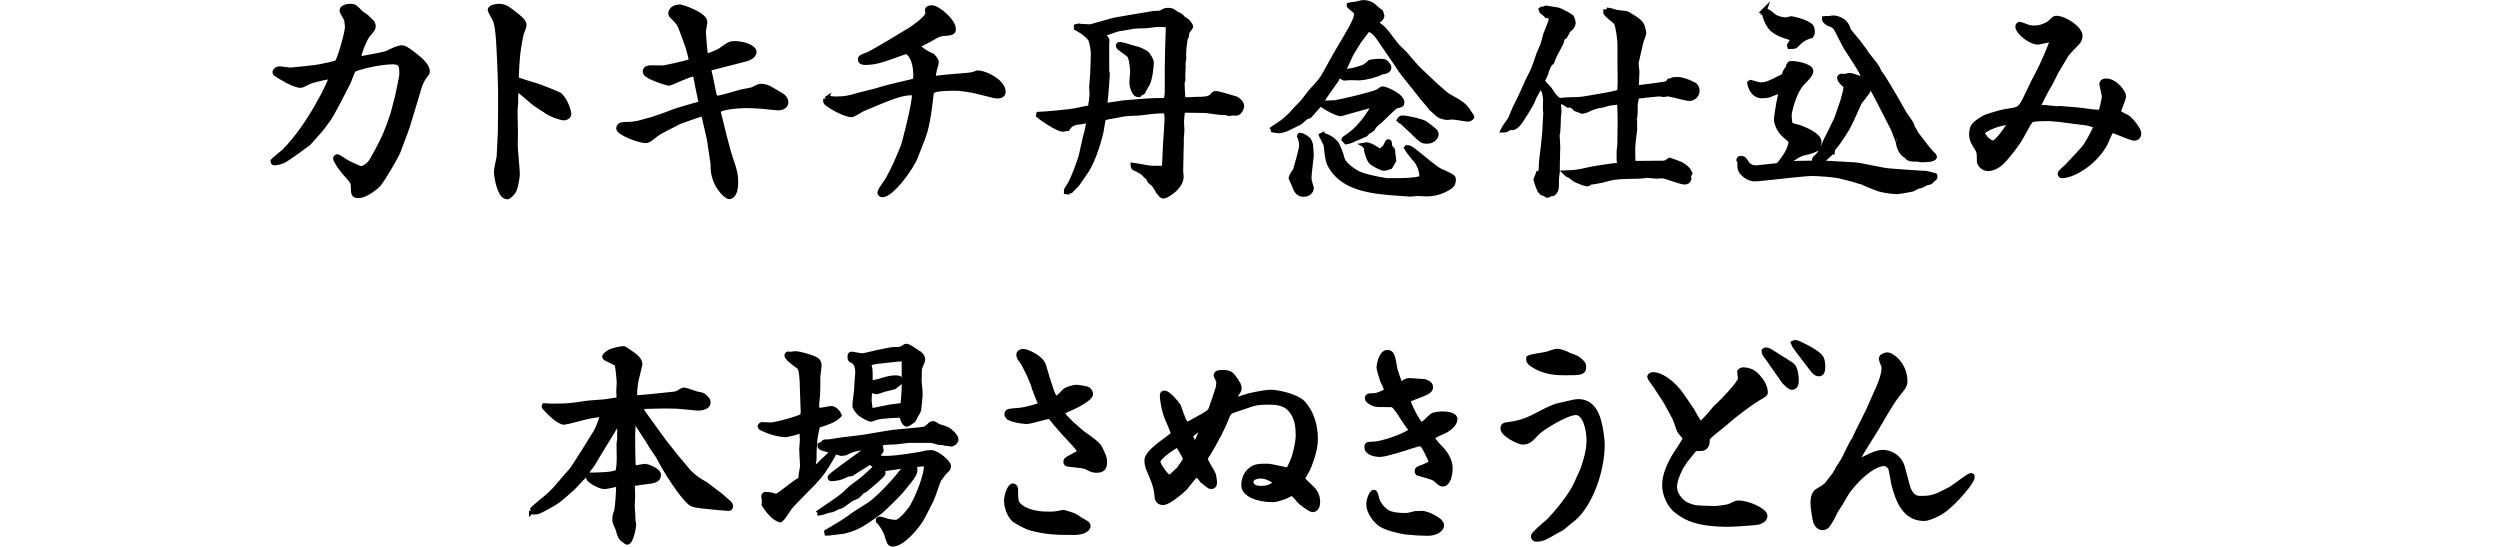
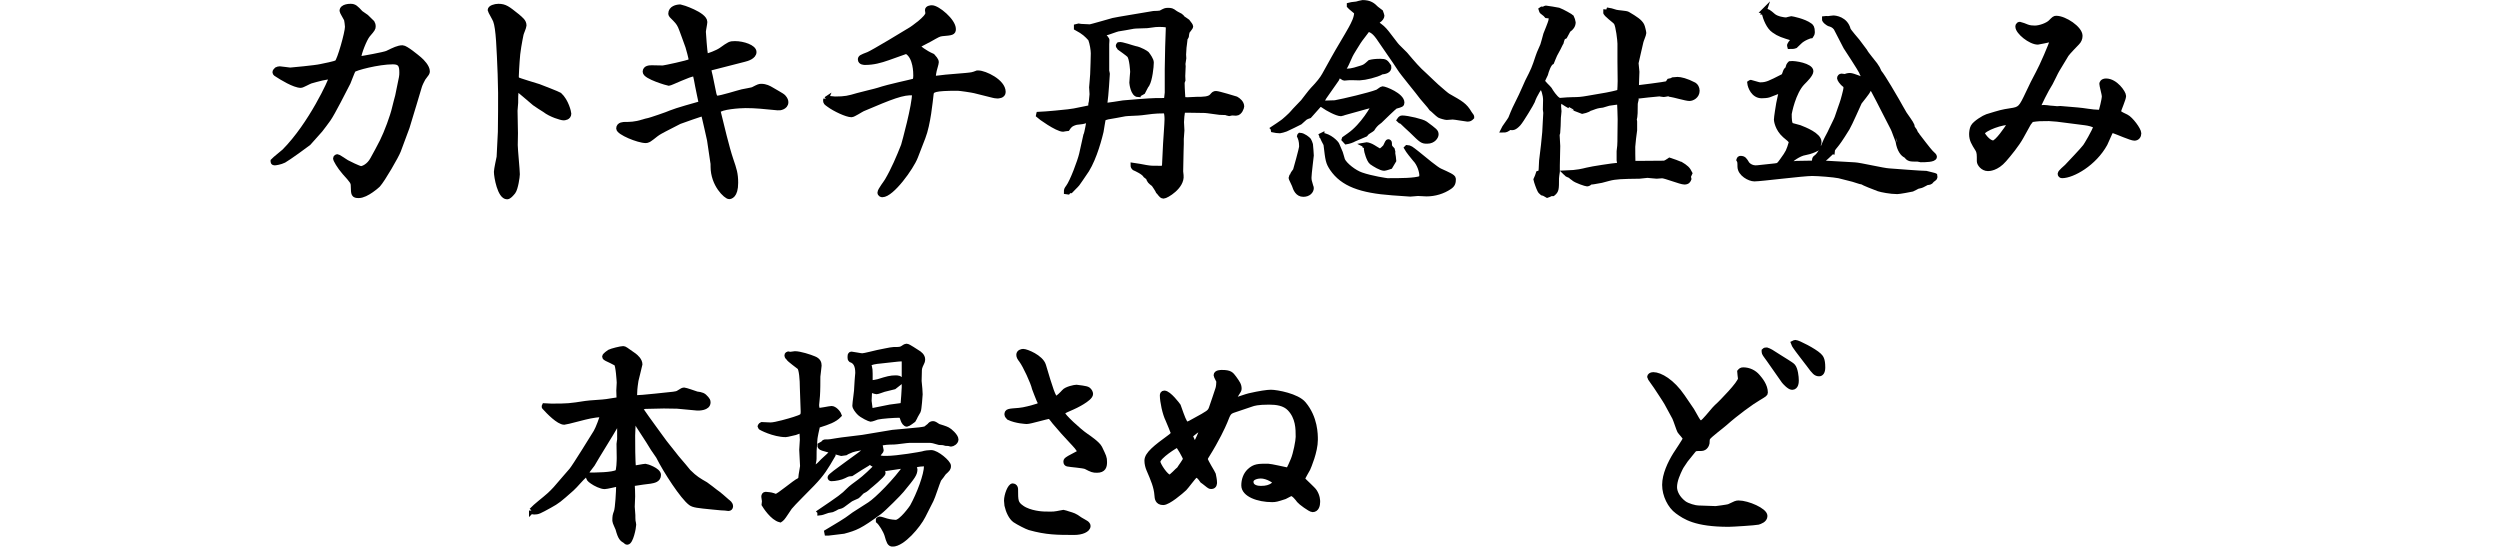
<svg xmlns="http://www.w3.org/2000/svg" id="b" data-name="レイヤー 2" viewBox="0 0 240 52.47">
  <g id="c" data-name="UI">
    <g>
      <g>
        <path d="M39.74,10.03l-.66,2.18-.84,2.26c-.18.48-1.5,2.78-1.96,3.28-.02.02-1.1,1.02-1.84,1.02-.5,0-.5-.12-.52-.9,0-.38-.08-.48-.84-1.32-.52-.6-.86-1.22-.86-1.34s.12-.16.18-.16.44.26.88.54c.14.08,1.18.6,1.38.6.18,0,.76-.22,1.12-.9.26-.48.68-1.22.92-1.72.42-.84,1-2.4,1.18-3.2.04-.2.26-1,.3-1.16l.36-1.76c.04-.18.04-.38.04-.5,0-.68-.14-1.02-.86-1.02-1.42,0-3.66.6-3.8.78-.1.12-.44,1.08-.5,1.2-.34.66-1.5,2.96-1.9,3.52-.1.14-.7.96-.76,1.02l-1.16,1.3c-.06.06-2,1.46-2.34,1.64-.36.18-.82.24-.9.24-.14,0-.14-.08-.14-.18.14-.16.94-.78,1.08-.92,2.58-2.6,4.5-6.86,4.5-7.04,0-.04,0-.06-.04-.1-.38-.06-1.28.2-1.92.38-.16.04-.82.42-.96.42-.62,0-1.86-.76-2.28-1.04-.04-.02-.2-.1-.2-.22,0-.08.08-.16.16-.24.14-.06.18-.08.3-.08.16,0,.84.12,1,.12.06,0,2.46-.22,2.94-.34.24-.06,1.4-.26,1.56-.4.24-.18,1-2.84,1-3.42,0-.08-.06-.68-.12-.76-.14-.26-.4-.7-.4-.76,0-.44.74-.44.82-.44.36,0,.5.14.96.64.08.06.44.3.52.36.08.1.5.46.58.56.06.1.1.22.1.36,0,.2-.04.26-.52.82-.32.38-.86,1.78-.86,2.14,0,.12.12.14.2.14.1,0,2.24-.38,2.54-.52.66-.32,1.06-.52,1.46-.52.3,0,1.36.88,1.62,1.1s.76.74.76,1.16c0,.14-.04.2-.4.66-.08.12-.32.62-.36.78l-.52,1.74Z" style="fill: #000; stroke: #000; stroke-miterlimit: 10; stroke-width: .49px;" />
        <path d="M49.48,12.81c0,.16-.02.96-.02,1.12,0,.44.2,2.4.2,2.8,0,.22-.16,1.36-.4,1.68-.16.2-.4.48-.58.48-.68,0-1.02-1.92-1.02-2.4,0-.22.24-1.32.26-1.42l.12-2.4.02-1.98c.02-1.18,0-2.38-.04-3.58-.1-2.44-.16-4.38-.44-5.12-.06-.18-.52-.96-.52-1.02,0-.22.46-.36.78-.36.64,0,.9.22,1.78.92.4.34.68.54.68.92,0,.14-.26.72-.28.84-.12.58-.34,1.7-.38,2.6-.02.24-.08,1.26-.08,1.46,0,.1.02.16.06.28.18.1,1.78.58,2.1.68.18.06,1.9.74,1.98.8.66.6.9,1.68.9,1.8,0,.38-.42.4-.5.4-.2,0-1.22-.3-1.8-.76-.16-.1-.86-.54-.98-.64-.14-.1-1.6-1.4-1.72-1.42-.12.28-.1,1.26-.1,1.38,0,.08-.06.68-.06.76l.04,2.18Z" style="fill: #000; stroke: #000; stroke-miterlimit: 10; stroke-width: .49px;" />
        <path d="M68.12,13.45c-.06-.34-.42-1.82-.48-2.12-.06-.28-.1-.4-.24-.4-.1,0-1.76.58-2.18.74l-1.44.74c-.26.14-.54.28-.78.46-.14.1-.68.56-.82.58-.06.02-.1.04-.18.04-.72,0-2.6-.78-2.6-1.16s.48-.38.62-.38c.4,0,.96,0,1.7-.24.08-.04.46-.12.54-.14.08,0,1.92-.62,2.14-.74.46-.2,2.52-.78,2.68-.82.16-.04.22-.08.22-.2-.08-.42-.26-1.18-.32-1.54-.2-1.06-.2-1.18-.38-1.18-.42,0-2.24.9-2.4.9-.04,0-2.26-.62-2.26-1.1,0-.38.44-.38.66-.38.16,0,.9.02,1.04.02.2-.02,2.38-.48,2.6-.62.06-.04.12-.08.12-.16,0-.12-.26-1.12-.32-1.28-.12-.32-.6-1.68-.72-1.94-.18-.38-.32-.52-.82-1.02-.04-.06-.1-.12-.1-.2,0-.5.56-.64.92-.64.08,0,2.34.72,2.34,1.44,0,.14-.14.8-.14.94,0,.16.14,1.94.18,2.08,0,.08.04.24.18.24s.96-.3,1.34-.56c.82-.58.86-.62,1.34-.62.8,0,1.82.36,1.82.8s-.66.64-.92.7l-3.2.82c-.06,0-.22.04-.22.16,0,.1.12.54.14.64l.34,1.66c.02.1.1.46.3.46.4,0,2.08-.54,2.44-.62.16-.04.92-.16,1.04-.22.54-.28.6-.3.78-.3.42,0,.72.16,1.02.34.18.12.98.54,1.1.68.2.22.24.38.24.5,0,.5-.66.56-.72.54l-1.72-.16c-.42-.04-1.02-.06-1.42-.06-.56,0-2.38.12-2.66.5.34,1.4.86,3.58,1.24,4.7.32.94.46,1.34.46,2.22,0,1.28-.54,1.32-.62,1.32-.28,0-1.54-1.14-1.54-2.88,0-.28,0-.32-.02-.38l-.32-2.16Z" style="fill: #000; stroke: #000; stroke-miterlimit: 10; stroke-width: .49px;" />
        <path d="M79.3,9.53c.12-.06.16-.08.24-.08s.54.06.62.06c.98,0,1.3-.08,2.18-.34.32-.1,1.74-.42,2.02-.52.34-.12,1.48-.42,1.96-.52.16-.04,1.42-.32,1.5-.36.08-.18.1-.28.1-.5,0-.28,0-1.76-.82-2.3-.02-.04-.06-.04-.12-.04l-1.74.62c-.74.26-1.4.44-2.2.44-.06,0-.44,0-.44-.28,0-.18.08-.22.76-.48.38-.14,3.7-2.14,4.14-2.42.06-.04,1.58-1.06,1.58-1.54,0-.06-.04-.24-.04-.3,0-.18.3-.22.42-.22.54,0,2.06,1.26,2.06,2.04,0,.34-.14.36-1.08.44-.32.04-.4.1-1.22.56-.16.1-.92.46-1.04.56-.04.04-.06.08-.06.12,0,.08.66.6,1.4.92.12.14.36.38.36.58,0,.14-.18.68-.2.8-.06.26-.08.46-.08.52s.02.14.04.22c.12.02.18.02.48-.02.22-.02.48-.06.68-.08l1.9-.16c.6-.06.66-.06,1.12-.24h.1c.6,0,2.38.82,2.38,1.82,0,.38-.48.38-.56.38-.16,0-.3-.04-.4-.06l-1.76-.44c-.22-.06-1.42-.24-1.64-.24-2.26,0-2.52.14-2.56.58-.08.66-.28,2.86-.78,4.14l-.72,1.86c-.4,1.04-2.28,3.64-3.18,3.64-.06,0-.22-.04-.22-.2,0-.22.62-1,.7-1.16.6-1.02,1.12-2.24,1.56-3.36.08-.26,1.08-3.9,1.06-5.02l-.08-.04c-1.06-.08-2.16.38-4.9,1.54-.18.08-.9.56-1.08.56-.44,0-1.6-.54-2.16-.96-.28-.2-.32-.22-.32-.42l.04-.1Z" style="fill: #000; stroke: #000; stroke-miterlimit: 10; stroke-width: .49px;" />
        <path d="M99.72,10.98c.42-.02,1-.06,1.6-.12.84-.08,1.6-.14,2.36-.32.18-.04.92-.18,1.06-.22-.02-.08-.04-.24-.02-.32.06-.24.06-.28.06-.32,0-.1.06-.54.06-.64,0-.06-.04-.56-.04-.66s.1-1.04.1-1.24c.02-.32.06-1.86.06-2.02,0-.32-.1-.96-.26-1.38-.38-.42-.62-.66-1.36-1.06v-.14c.06-.02.16-.04.2-.04s.22.04.26.04c.14,0,.7.04.82.04.14,0,2.02-.56,2.26-.62.12-.04,3.4-.58,3.74-.64l.12-.02c.1,0,.66-.02.7-.06.4-.22.46-.24.66-.24.32,0,.38,0,.7.24.04.04.16.1.54.3.04.02.18.18.2.22.08.04.4.28.46.32.18.22.3.4.3.46,0,.1-.32.44-.34.52-.02.06-.08.38-.08.44-.02.04-.12.22-.12.26,0,.14-.1.7-.1.82,0,.1-.04.6-.04.66s.02.3.02.36-.08.44-.08.54c0,.04.02.2.02.22,0,.16-.04.84-.04.94,0,.06.02.32.02.38-.02.04-.08.24-.08.28,0,.58.08,1.54.08,1.6.24.02.32.02.44.02.14,0,.76-.04.88-.04.6,0,1.22,0,1.48-.32.16-.18.2-.24.38-.24.22,0,1.86.5,1.92.52.22.12.54.38.54.72,0,.06-.16.64-.54.64-.06,0-.32-.02-.38-.02-.04,0-.26.06-.28.06-.06,0-.32-.1-.36-.1-.14,0-.44-.02-.56-.02-.24-.02-1.22-.18-1.42-.18-.34,0-1.96-.04-2.08-.02-.12.18-.16,1.04-.16,1.14,0,.14.04.68.04.8s-.06.7-.06.82v.5c0,.1-.02.58-.02.64l-.04,1.98.04.38c.12,1.08-1.44,1.98-1.68,1.98-.14,0-.24-.12-.3-.2-.08-.1-.1-.14-.2-.24-.04-.12-.4-.66-.44-.7-.36-.28-.4-.3-.52-.64l-.26-.2c-.18-.32-.9-.64-1.08-.72-.1-.1-.12-.14-.12-.26.2.02,1.06.2,1.22.22.48.08.54.08,1.36.08.32,0,.42,0,.44-.32l.1-2.06c.02-.38.14-1.96.14-2.34,0-.34-.04-.52-.08-.76-.1-.04-.16-.04-.28-.04-.82,0-1.32.08-2.1.18-.22.04-1.36.06-1.58.1-.26.06-1.42.26-1.66.3-.06.02-.34.1-.4.1-.08.2-.2,1.12-.24,1.3-.3,1.26-.86,3.08-1.66,4.12-.1.14-.52.78-.62.9-.16.2-.48.48-.64.66-.1,0-.16-.02-.26.12l-.14-.02c0-.16,0-.2.18-.44.4-.54,1.12-2.48,1.28-3.16l.4-1.8c.12-.2.28-1.3.32-1.46l-.06-.04c-.1.02-.16.04-.46.14-.1.04-.62.08-.72.1-.54.14-.68.34-.84.58-.06,0-.36.08-.42.08-.58,0-2.26-1.22-2.36-1.32l.02-.1ZM106.24,6.82c.02.1.06.2.06.26,0,.08-.14,2.24-.22,2.7-.04.16-.04.2-.02.36.28-.02,1.52-.22,1.78-.26.18-.02,2.6-.22,3.1-.22h.4c.42,0,.46,0,.64-.06l.08-.7v-2.26c0-.34.04-1.84.04-2.14,0-.28.06-1.54.06-1.78,0-.1,0-.14-.04-.3-.28-.08-.72-.08-.82-.08-.26,0-.36,0-1.18.12-.18.02-1.14.02-1.32.06-.1.02-1.42.26-1.48.26-.14.02-.82.28-.96.32-.16.04-.48.12-.58.16.06.06.42.42.46.52.02.02.02.06.02.12,0,.04-.02.28-.02.34v2.58ZM109.26,9.08c-.48-.02-.6-1.08-.6-1.14,0-.16.08-1,.08-1.04s-.06-1.3-.32-1.6c-.12-.14-.84-.64-.92-.7-.02-.06-.14-.16-.14-.2s.02-.08.06-.12c.24-.06,1.32.34,1.54.38.54.1,1.08.46,1.12.5.16.2.44.6.44.84,0,.42-.14,1.64-.4,2.1-.1.08-.34.62-.4.72l-.46.26Z" style="fill: #000; stroke: #000; stroke-miterlimit: 10; stroke-width: .49px;" />
        <path d="M122.24,12.33c.18-.12.76-.5.86-.58.06-.02.88-.74,1.02-.94.14-.18.84-.88.98-1.04.14-.18.76-1,.92-1.16.58-.6.92-1.04,1.12-1.4l.9-1.62c.44-.8,1.22-2.06,1.66-2.86.24-.44.56-1.04.54-1.56-.1-.1-.62-.5-.7-.6v-.08c.14-.04.2-.04.7-.1.08-.02.48-.14.56-.14.72,0,1,.26,1.32.58.08.06.34.26.42.32.08.24.12.32.12.36,0,.12-.12.32-.34.46-.06.02-.32.08-.38.12.1.1.64.48.74.58.36.34.44.48,1.3,1.6.1.16.78.78.9.92.8.94,1.22,1.44,1.9,2.04.22.2,1.2,1.16,1.42,1.32.12.1.7.62.84.68,1.2.68,1.58.88,2.02,1.64.02.04.14.18.2.28.02.04.02.06.02.1-.14.14-.2.18-.42.18-.1,0-1.2-.2-1.4-.2-.08,0-.5.04-.58.04-.1,0-.56-.12-.7-.2-.14-.08-.64-.58-.76-.66-.12-.2-.78-.92-.9-1.08-.32-.46-1.9-2.34-2.16-2.78-.48-.76-1.34-1.94-1.84-2.7-.54-.82-.78-.92-1.2-1.08-.06.14-.8,1.04-.92,1.26-.12.2-.7,1.1-.78,1.3-.38.84-.42.94-.46,1-.16.2-.2.28-.26.42.18.04.3.08.44.08.48,0,.96-.18,1.42-.32.28-.1.34-.14.76-.52.24-.06.52-.1,1-.1s.52.08.8.48c.08.42-.36.5-.72.54-.16.14-.66.28-1.02.38-.1.02-.48.1-.56.12-.08,0-.42.06-.5.06-.18,0-1.02-.04-1.2,0-.24.04-.28.02-.34,0-.06-.02-.34-.24-.38-.24-.12,0-.16.1-.3.4-.02.04-1.06,1.5-1.18,1.68-.08.12-.3.5-.26.6.2,0,1.2-.04,1.3-.04.88-.16,3.32-.74,4.04-1.02.1-.02.44-.32.52-.32.24,0,1.86.64,1.86,1.32,0,.18-.06.2-.58.34-.16.04-1.42,1.32-1.52,1.4-.22.16-.38.28-.6.56-.04.06-.12.2-.14.22-.08.08-.5.3-.54.38-.04.06-.08.1-.12.14-.04.02-.86.36-1.08.46-.2.12-.52.22-.76.26l-.2-.22.02-.06.48-.34c1.32-.92,2.32-2.72,2.38-2.9l-.06-.06c-.14.06-.74.2-.86.24l-1.94.54c-.08.02-.26.1-.32.1-.4,0-1.36-.54-1.6-.72s-.32-.18-.46-.18c-.22.24-.72.8-.98,1.1-.08.02-.3.12-.34.14-.1.04-.48.42-.56.48-.1.06-1.18.58-1.36.66-.18.06-.48.16-.56.16-.26,0-.44-.04-.64-.08l-.02-.1.02-.04ZM124.08,16.87c.02-.18.08-.22.28-.5.02-.04.6-2.08.6-2.32,0-.54-.12-.8-.2-.98l.02-.06.02-.02c.34.02.76.38.84.48.04.06.14.32.16.4.02.18.08.92.08,1.06,0,.06-.22,1.76-.22,2.1,0,.28.02.34.18.88.02.04.04.08.04.14,0,.3-.28.6-.76.6-.54,0-.74-.5-.86-.88-.04-.1-.24-.5-.28-.6l-.02-.08c.02-.06.02-.1.04-.16l.08-.06ZM126.9,12.99c.72.06,1.38.74,1.44.9.06.12.32.76.34.8.04.1.16.58.2.68.22.48,1.14,1.2,1.8,1.42.96.34,2.44.56,2.52.56,1.32,0,2.58,0,3.22-.22.04-.06.08-.2.08-.3,0-.36-.22-1.12-.66-1.56-.16-.18-.68-.84-.8-1.06l.04-.04c.28.02.34.08.98.58.68.56,1.84,1.52,2.18,1.66.74.34,1.28.56,1.28.76,0,.34-.04.56-.38.78-.62.42-1.4.66-2.2.66-.18,0-.66-.04-.82-.04-.12,0-.62.06-.72.06l-1.72-.12c-3.08-.22-4.78-.86-5.78-2.32-.4-.6-.42-.8-.6-2.32-.02-.08-.42-.8-.44-.86l.04-.02ZM131.04,13.91c.2-.04.4.04.62.14.14.06.72.46.82.46.12,0,.48-.36.52-.42.2-.42.22-.48.28-.48.04,0,.1.04.1.12,0,.32,0,.36.28.64.06.2.06.24.04.36.02.12.1.56.1.68-.1.18-.26.46-.34.58-.06.02-.48.16-.58.16-.3,0-.92-.38-1.2-.58-.26-.2-.5-1.1-.5-1.22,0-.24,0-.3-.14-.36v-.08ZM134.6,11.33c.52,0,1.96.34,2.22.54.94.7,1.04.76,1.04,1.04,0,.2-.26.64-.84.64-.48,0-.5-.02-1.52-1.02-.14-.14-.82-.74-.94-.88-.14-.02-.16-.06-.22-.12.08-.12.16-.2.26-.2Z" style="fill: #000; stroke: #000; stroke-miterlimit: 10; stroke-width: .49px;" />
        <path d="M148.02.88l.22.02c.08-.12.12-.12.16-.12.08,0,1.14.18,1.22.2.34.12,1.22.62,1.26.68.02.02.14.44.14.48,0,.32-.2.56-.42.7-.1.06-.3.56-.36.64-.24.1-.26.16-.4.7,0,.02-.5.88-.58,1.06-.08.16-.2.48-.3.72-.28.14-.52.86-.6,1.18-.04.1-.28.54-.28.64,0,.16.58.66.66.78.12.22.54.86.86,1.04.02.04.06.14.06.18,0,.02-.04.36-.04.4,0,.08.04.48.04.5,0,.1-.06.56-.06.62,0,.26-.04,1.34-.06,1.42-.02.08-.04.16-.06.22,0,.16.06.94.06,1.08,0,.3-.04,1.58-.04,1.86v.6c-.02.1-.08.54-.08.64,0,1.04,0,1.18-.34,1.46-.04,0-.16,0-.22.02-.1.06-.2.1-.32.14-.24-.14-.3-.18-.48-.22-.12-.1-.2-.18-.24-.28-.1-.18-.32-.8-.36-1,.04-.08.22-.52.24-.6l.2-.06c.06-.2.06-.3.1-1.18,0-.04.16-1.3.18-1.48.02-.28.08-.88.12-1.22,0-.3.1-1.6.1-1.86,0-.06-.04-.26-.04-.32,0-.14.02-.78.02-.92,0-.48-.18-1.1-.44-1.4-.06.06-.62.86-.84,1.54-.04.12-1.06,1.84-1.34,2.14-.4.42-.56.4-.82.34-.34.24-.38.26-.64.26.08-.18.66-.94.74-1.12.32-.8.38-.94,1-2.18.1-.2.58-1.3.6-1.34.58-1.14.64-1.26,1.02-2.42.06-.2.1-.28.44-1.06.06-.14.26-.92.3-1.06.08-.2.44-1.08.48-1.26.04-.16.04-.28.04-.3,0-.2-.16-.22-.4-.24-.02-.04-.3-.24-.44-.36-.08-.04-.08-.1-.12-.22l.06-.04ZM149.96,9.63c.28-.02.66-.06,1.04-.06.5,0,.82-.02,1.48-.14l1.74-.3c.24-.04,1-.2,1.26-.3.04-.06.06-.94.06-1.04,0-.44-.02-1.42-.02-1.86v-1.74c0-.3-.16-1.72-.36-2.02-.12-.2-1.04-.8-1.02-1.02l.24.02.06-.18c.14.02.2.04.66.18.16.06,1,.1,1.14.18.78.46,1.18.72,1.38,1.1.04.06.18.62.18.72,0,.14-.26.72-.28.86-.06.28-.46,1.96-.46,2.04,0,.14.08.7.08.82,0,.24-.06,1.28-.04,1.5.04.04.06.04.1.04.08,0,2.62-.32,2.88-.4l.16-.24c.22-.04.26-.06.36-.12.06,0,.38-.04.44-.04.28,0,.84.12,1.6.52.14.08.28.3.28.56,0,.5-.46.74-.74.74-.3,0-1.52-.36-1.76-.38-.04,0-.08-.02-.1-.02l-.14-.06c-.24.04-.4.08-.46.08-.08,0-.36-.06-.42-.06-.18,0-2,.2-2.1.22-.16.04-.22.12-.14.34-.02.08-.08.34-.08.4,0,.66,0,1.18-.1,1.54.02.02.04.12.04.16v.82c-.04.24-.18,1.4-.18,1.6,0,.04,0,1.4.02,1.46.02.14.08.14.48.14l2.48-.02c.18,0,.44-.2.56-.28.16.06.98.32,1,.34.6.36.74.5.94.9-.12.26-.14.3-.14.34,0,.06.06.16.06.18-.06.18-.14.32-.44.32-.34,0-1.82-.6-2.14-.6-.02,0-.44.04-.52.04-.14,0-.76-.08-.88-.08s-.68.08-.76.08c-1.68.02-2.32.04-2.98.22-.62.18-.72.2-1.46.32-.1.02-.24.02-.28.02-.08.08-.2.18-.32.18-.1,0-1.02-.3-1.28-.52-.06-.02-.28-.22-.32-.26-.06-.04-.36-.14-.4-.2,0-.02-.02-.04-.04-.06,1.14-.04,1.62-.18,2.04-.28.44-.12,2.62-.44,2.78-.44.12,0,.36-.02.36-.18,0-.06-.06-.26-.06-.3v-.9c0-.06.06-.44.06-.52.02-.22.02-.64.02-.82l.02-1.72c0-.22-.04-1.42-.06-1.68-.1,0-.86.12-1.04.14-.08.02-.52.16-.6.18-.5.06-.56.08-1.04.26-.06.02-.1.04-.2.06-.16.16-.7.28-.72.28-.04,0-1.2-.5-1.2-.52-.12-.06-.5-.3-.74-.46l.02-.08Z" style="fill: #000; stroke: #000; stroke-miterlimit: 10; stroke-width: .49px;" />
        <path d="M170.4,15.93c.36-.04.38-.08.7-.52.58-.8.62-.9.88-1.78-.08-.2-.28-.34-.64-.64-.72-.64-.8-1.44-.8-1.5,0-.24.18-1.32.22-1.56.02-.14.24-1.08.24-1.12s-.02-.1-.1-.1c-.02,0-1.02.38-1.08.4-.16.06-.52.08-.7.08-.78,0-1.1-.86-1.14-1.22.06-.04.08-.06.1-.06.02,0,.74.24.88.24.66,0,.94-.16,2.16-.78.16-.08.16-.12.3-.52.02-.08.16-.22.22-.26.06-.32.1-.36.22-.48.44-.06,1.98.22,1.98.72,0,.3-.5.8-.8,1.1-.9.92-1.28,2.94-1.28,3.02,0,.44,0,.96.22,1.08.02,0,.66.18.78.22.46.18,1.86.72,1.86,1.38,0,.04,0,.1-.06.24.02.18-.04.34-.16.4-.14.08-.4.18-.56.24-.06.04-.68.16-.8.2-.66.22-1.26.76-1.38.88l-.44.22c.14,0,1.16-.12,1.26-.12l2.4-.04,3.18.18c.48.02,2.76.56,3.3.58.56.04,3.06.24,3.56.24.14.02.66.18.78.2l.04.02c.04.2,0,.22-.26.4-.02.02-.14.16-.16.18-.04.04-.28.08-.34.08-.06.02-.4.22-.46.24-.06.04-.38.1-.44.12-.08.04-.44.24-.5.26-.16.04-1.24.24-1.44.24-.66,0-1.54-.18-1.78-.26-.54-.2-1.4-.54-1.58-.66-.16,0-.78-.24-.9-.26-.22-.06-1.16-.3-1.34-.34-.48-.1-1.98-.22-2.58-.22-.88,0-4.92.52-5.54.52-.46,0-1.36-.48-1.38-1.16,0-.48-.02-.52-.1-.66.04-.12.06-.14.16-.14.3,0,.38.14.6.5.02.04.36.48,1.02.4l1.68-.18ZM169.36,1.04c.34.04.42.1.88.5.34.28,1.02.38,1.22.38.08,0,.42-.12.5-.12.04,0,1.22.22,1.8.66.1.08.22.16.22.64,0,.06,0,.14-.12.32-.04,0-.76.22-1.14.62-.06.06-.34.32-.38.36-.16.06-.28.06-.52.06-.04-.14-.02-.14.08-.3.18-.2.2-.28.22-.48-.98-.3-1.32-.4-1.82-.76-.48-.32-.8-1.1-.96-1.76h-.02l.04-.12ZM175.9,14.53c-.12.1-.64.62-.76.7-.26.16-.44.22-.62.22-.12,0-.2-.04-.32-.1.02-.14.04-.16.18-.26.32-.26.58-.76.9-1.56.12-.28.4-.74.52-1.04.08-.18.5-1,.56-1.18.08-.28.52-1.46.58-1.7.04-.14.2-.72.22-.84.02-.08.06-.28.06-.36,0-.06-.04-.18-.08-.24-.36-.24-.54-.6-.54-.66,0-.12.1-.2.18-.2.06,0,.3.04.34.04.12-.04.26-.1.48-.1.26,0,1.36.44,1.54.58,0,.18.04.22.26.54,0,.02.02.04.02.06,0,.22-.18.44-.92,1.38-.04.08-.94,2.12-1.16,2.48-.7,1.14-.94,1.44-1.1,1.64q-.22.26-.32.42l-.02.18ZM183.7,12.43c.1.1.1.14.22.4.1.08.1.1.14.18.2.26,1.08,1.42,1.3,1.64.26.24.34.32.34.4,0,.28-.9.28-1.32.28-.04,0-.26-.06-.3-.06-.74,0-.82,0-1.12-.36-.24-.08-.62-.5-.74-1.34-.02,0-.42-1.18-.5-1.28-.28-.52-1.44-2.84-1.7-3.3-.12-.24-.38-.74-.96-1.48-.22-.3-.24-.32-.36-.62-.1-.24-1.38-2.2-1.5-2.38-.1-.2-.9-1.74-.94-1.82-.22-.28-.42-.34-.68-.42-.04-.02-.46-.26-.44-.48q.14-.02.38,0s.4-.06.48-.06c.18,0,1.16.1,1.42,1.1.04.16.82,1.04.88,1.12.06.08.62.82.72.96.1.24.86,1.12.98,1.3.24.34.24.36.4.72.34.38,1.6,2.56,1.68,2.7.1.2.64,1.12.74,1.3.12.18.66.92.72,1.1.04.22.04.26.14.36l.02.04Z" style="fill: #000; stroke: #000; stroke-miterlimit: 10; stroke-width: .49px;" />
        <path d="M196.96,3.86l-.16-.06c-.08.02-1.1.24-1.16.24-.72,0-1.92-.98-1.92-1.48,0-.04,0-.22.2-.22.06,0,.56.2.66.24.24.1.54.12.76.12.5,0,1.24-.28,1.52-.56.34-.34.38-.38.54-.38.8,0,2.28.98,2.28,1.68,0,.26-.1.48-.28.66-.02.02-.92.94-1.04,1.14l-.88,1.46c-.12.18-.54,1.1-.64,1.26-.44.68-1.16,2.16-1.16,2.26,0,.04,0,.08.1.14.04,0,.4-.04.42-.04.08,0,.52.04.6.06.12,0,.6.06.68.06.06,0,.26-.02.3-.02l1.66.14c.56.04,1.44.22,2,.22.2,0,.24-.02.28-.1.02-.06.3-1.1.3-1.44,0-.2-.24-1.02-.24-1.2,0-.02.04-.26.4-.26.9,0,1.68,1.14,1.68,1.44,0,.26-.46,1.28-.5,1.5.12.2.18.22.76.5.42.2,1.2,1.24,1.2,1.58,0,.24-.14.46-.42.46-.3,0-1.64-.6-1.96-.7-.06-.02-.16-.02-.28-.02-.12.18-.48,1.08-.58,1.26-1.04,1.9-3.12,3.06-4.12,3.06-.1,0-.18-.06-.18-.18,0-.14.54-.58.64-.68.28-.3,1.54-1.62,1.76-1.92.06-.06.92-1.48,1.04-1.96-.24-.2-.74-.3-1.06-.34l-2.66-.34c-.12,0-.68-.06-.8-.06-.88,0-.98,0-1.68.1l-.28.36-.72,1.3c-.38.7-1.18,1.68-1.62,2.18-.74.86-1.46.86-1.56.86-.48,0-.82-.46-.82-.7,0-.62.02-.86-.18-1.18-.34-.54-.56-.88-.56-1.42,0-.18.04-.52.14-.7.18-.36,1.08-.9,1.34-.98,1.3-.4,1.44-.44,2.22-.56.98-.14,1.04-.24,1.74-1.72.3-.64.6-1.26.94-1.88.36-.64,1.3-2.82,1.34-3.08l-.04-.1ZM191.34,13.73c.4,0,1.36-1.46,1.48-1.64.02-.04.18-.26.16-.34-.72-.08-2.54.56-2.72,1.04.5.84.96.94,1.08.94Z" style="fill: #000; stroke: #000; stroke-miterlimit: 10; stroke-width: .49px;" />
        <path d="M51.03,49.01c.42-.46,1.22-1.04,1.68-1.46.5-.46.62-.6,1.64-1.8.08-.1.44-.52.52-.6.28-.32,2.08-3.24,2.34-3.66.22-.36.6-1.42.6-1.52s-.06-.16-.16-.16c-.3,0-.66.06-.98.12-.4.06-2.32.6-2.5.6-.54,0-1.52-1.02-1.86-1.4-.08-.06-.08-.1-.04-.18.1,0,.56.04.66.04,1.58,0,1.76-.02,3.3-.26.32-.06,1.72-.12,2.02-.18.16-.04,1.02-.14,1.1-.18.08-.06.08-.16.08-.22s-.02-.56-.02-.66c0-.12.04-.66.04-.76,0-.08-.1-1.72-.28-1.84-.16-.1-.78-.4-.92-.46-.08-.04-.2-.1-.2-.2s.4-.4.44-.42c.22-.12,1.12-.34,1.34-.34.12,0,.22.08,1.04.66.18.14.56.46.56.86,0,.06-.34,1.3-.38,1.54-.12.78-.12.94-.14,1.54l.06.12c.58-.02.72-.04,1.96-.16,1.82-.18,2.02-.2,2.18-.3.4-.26.46-.28.58-.28.1,0,.98.3,1.2.38.46.06.64.1.92.44.1.12.16.2.16.36,0,.56-.9.54-1.02.54l-1.94-.18-1.28-.02-1.8.04c-.06.02-.14.04-.2.04-.18,0-.26,0-.32.1.04.08,1.3,1.86,1.42,2,.2.26,1,1.4,1.2,1.62.18.2.96,1.24,1.14,1.42.16.16.78.94.92,1.1.64.64,1,.84,1.66,1.22.16.1.84.64.92.7.26.16.92.74,1.14.94.12.1.32.22.32.46,0,.12-.08.2-.2.2-.06,0-.32-.04-.32-.04-.22,0-.38-.02-1.22-.1-1.42-.14-1.8-.18-2.08-.38-.76-.56-2.38-3.04-3.1-4.48-.32-.44-.74-1.08-.94-1.44-.1-.18-.88-1.34-.96-1.48-.24-.48-.26-.52-.46-.58-.08.14-.12,1.32-.12,1.5,0,.66,0,2.52.08,3.06l.08.06c.18,0,.92-.16,1.08-.16.1,0,1.24.38,1.24.82,0,.48-.46.54-.78.6-.22.02-1.24.16-1.44.2-.12,0-.18.04-.3.14.02.24.04.74.04,1.12,0,.16-.04.94-.04,1,.02.2.06.7.06.8s0,.48.02.58c.02.08.06.28.06.34,0,.28-.28,1.68-.62,1.68-.06,0-.12-.06-.18-.12-.3-.18-.46-.26-.7-1.16-.04-.12-.3-.64-.3-.76,0-.46.02-.54.14-.86.14-.34.22-2.1.22-2.38,0-.1-.02-.28-.2-.28-.06,0-.96.22-1.14.22-.34,0-.9-.28-1.18-.48-.32-.22-.36-.28-.4-.58l.06-.04c.58,0,2.3,0,2.74-.28.16-.08.18-1.2.18-1.36,0-.14-.02-1.24-.02-1.36s.06-.34.06-.44v-1.56l-.1-.04c-.06.06-.32.34-.36.42-.2.38-1.84,3-2.16,3.58-.08.1-.22.28-.44.58-.06.12-.22.4-.28.46-.38.32-.88.96-1.26,1.3-1.22,1.08-1.36,1.2-2.12,1.62-1.02.56-1.12.62-1.5.62-.08,0-.12-.02-.24-.06v-.08Z" style="fill: #000; stroke: #000; stroke-miterlimit: 10; stroke-width: .49px;" />
        <path d="M73.05,40.82l.1-.06c.14,0,.76.04.82.04.48,0,1.84-.4,2.28-.54.78-.26.86-.28.86-.76,0-.36-.08-1.96-.08-2.28,0-.76-.08-1.8-.28-1.98-.16-.14-.96-.7-1.06-.88-.04-.02-.14-.14-.14-.24s.08-.12.14-.14c.04,0,.1.04.16.04.04,0,.4-.06.46-.06.48,0,1.42.3,1.84.48.4.16.48.4.48.66,0,.16-.12.9-.12,1.06,0,.5,0,1.3-.04,1.86,0,.14-.08.74-.08.86,0,.22.06.38.1.52.22.04,1.16-.18,1.34-.18.26,0,.62.36.72.64-.44.46-1.1.68-1.86.92-.08.02-.22.08-.24.22-.02.04-.22,1.02-.22,1.14,0,.18-.08.98-.08,1.14,0,.78,0,.86-.04,1.02-.04.2-.1.54-.1.6s.02.08.08.12c.2-.12.5-.32.68-.52.24-.28.72-.66.98-.94.06-.1.08-.12.22-.08v.2c-.72,1.24-1.02,1.76-2,2.78-.34.36-1.9,1.9-2.16,2.24-.12.16-.6.92-.72,1.04-.06.08-.12.1-.2.16-.72-.18-1.42-1.28-1.54-1.48,0-.06.04-.26.04-.3,0-.06-.06-.36-.06-.42,0-.14.04-.24.18-.24.12,0,.58.06.66.1.06.02.28.1.32.1.26,0,1.84-1.38,2.24-1.54.16-.14.16-.2.16-.32,0-.16.16-.94.16-1.06,0-.24-.08-1.32-.08-1.56,0-.14.06-.84.06-.98l-.04-.76-.04-.04c-.06-.02-.1-.04-.16-.04-.04.02-.38.14-.44.16-.14.02-.78.2-.92.2-1.12,0-2.46-.68-2.46-.74t.02-.08l.06-.08ZM78.71,49.13c1.92-1.3,2.24-1.52,2.76-2.06.16-.18.7-.58,1.06-.84.4-.28,1.4-1.2,1.64-1.52-.06-.04-.34-.14-.4-.18-.04-.04-.08-.06-.2-.18-.08,0-1.84,1.1-1.86,1.12-.3.02-.34.04-.7.22-.26.14-.84.26-1.2.26-.06,0-.12-.04-.12-.12,0-.22,3.1-2.26,3.58-2.78l.02-.08s-.2-.04-.24-.04c-.02,0-.98.14-1.28.26-.44.18-.48.2-.6.28-.12.02-.38.06-.42.06s-1.36-.4-1.62-.46c-.16-.04-.44-.12-.42-.32l.32-.18c.08-.12.1-.14.22-.14.4,0,.46-.02,1.06-.12.4-.08,2.14-.26,2.5-.32l2.88-.48.66-.06,1.9-.18c.08,0,.54-.08.6-.1.1-.08.32-.26.38-.3.08-.1.16-.2.34-.2.12,0,.26.1.5.26.08.02.78.24.9.32.18.08.8.62.8.94,0,.26-.34.44-.48.44-.02,0-.2-.06-.24-.06-.24,0-.26,0-.5-.08-.06,0-.34-.02-.4-.02-.1-.02-.58-.18-.68-.18-.1-.02-.18-.02-.38-.02h-1.78c-.24,0-1.28.16-1.5.16-.42,0-1.06.02-1.36.16.02.12.14.56.14.64,0,.1-.36.44-.4.52.02.04.02.06.1.08.2.16.26.18.8.18,1.06,0,3.34-.4,3.48-.44.24-.08.6-.12.82-.12.54,0,1.66.96,1.66,1.28,0,.22-.04.28-.44.64-.04.04-.16.24-.2.28-.04.06-.28.34-.3.4-.14.3-.58,1.68-.72,1.94l-.78,1.54c-.46.92-1.96,2.7-2.92,2.7-.28,0-.36-.24-.54-.88-.14-.44-.56-1.12-.82-1.34v-.12s.06-.06.12-.06c.1,0,.56.16.64.18.34.1.78.14.9.14.54,0,1.56-1.44,1.6-1.52.64-1.16,1.36-3.02,1.36-3.94,0-.06-.04-.16-.06-.18-.42.02-.8.04-1.02.14l-.12-.02s-.04.06-.04.1.12.26.12.3c0,.46-.16.68-1.28,2.04-.2.26-1.72,1.78-2.12,2.08-1.9,1.4-2.32,1.54-3.42,1.84-.04,0-1.38.18-1.46.18h-.16l-.02-.1c.26-.16,1.46-.86,1.68-1.02.28-.16.68-.48.94-.66l1.5-.96c.72-.46,2.58-2.34,3.5-3.7l-.02-.04c-.06,0-1.84.28-1.9.28s-.18-.04-.26-.04-.1.08-.1.14.06.3.06.34c0,.18-1.3,1.26-1.36,1.3-.32.3-.38.32-.62.44-.1.06-.42.44-.5.48-.12.06-.62.26-.7.34-.12.08-.66.48-.76.56-.04.04-.38.12-.44.14-.06.04-.42.24-.5.26-.06.02-.38.06-.44.08-.5.18-.56.2-.74.22v-.1ZM87.91,39.88c-.04.06-.18.4-.22.44-.02.02-.54.4-.62.4-.16,0-.3-.22-.36-.38-.14-.42-.16-.48-.42-.48-.42,0-1.66.08-2.08.18-.1.04-.54.2-.64.2-.04,0-.82-.32-1.12-.66-.16-.18-.38-.46-.38-.64,0-.28.2-1.5.18-1.76l.04-.66c0-.12.06-.62.06-.72,0-.7-.2-1.1-.66-1.26-.08-.08-.08-.12-.08-.2,0-.24,0-.34.14-.34.1,0,.86.16,1.02.16.24,0,1.26-.28,1.48-.32.24-.04,1.3-.28,1.52-.28.64,0,.7-.02.9-.14.08-.06.26-.18.36-.18.18,0,.86.5,1.02.58.24.14.52.36.52.68,0,.02,0,.18-.08.32-.22.46-.24.52-.24.98q0,.5-.02.78c.06.66.1.94.1,1.28,0,.06-.1,1.46-.18,1.6l-.24.42ZM83.57,36.74c.2.02.58-.06.74-.1.88-.28,1.2-.36,1.68-.36.1,0,.48,0,.48.26,0,.06-.04.12-.08.16l-.56.44c-.14.04-.84.2-.98.24-.12.04-.6.22-.7.22s-.54-.16-.56-.16c-.04,0-.08.02-.1.04,0,.04-.02.12-.02.16,0,.12-.04.72-.04.84,0,.02.12.88.12.92l.1.04c.28-.04,1.54-.32,1.8-.36.2-.04,1.06-.12,1.24-.18.04-.26.12-1.66.12-1.72v-2.4c0-.08-.02-.34-.18-.34-.34,0-1.86.2-2.16.22-.26.02-1.06.1-1.06.36,0,.06.04.18.06.22.04.14.06.3.06.64v.7l.04.16Z" style="fill: #000; stroke: #000; stroke-miterlimit: 10; stroke-width: .49px;" />
        <path d="M96.63,48.07c0-.54.34-1.42.6-1.42.16,0,.26.16.26.28,0,1.16,0,1.4.6,1.82.76.54,2.02.6,2.14.6.38,0,.86.04,1.24-.04.1,0,.52-.12.62-.12.06,0,.32.1.46.14.46.14.6.16,1.12.54.1.08.64.34.7.44.06.06.08.12.08.18,0,.38-.64.62-1.3.62-1.64,0-2.68,0-4.32-.46-.22-.06-1.08-.5-1.4-.72-.36-.26-.64-.86-.76-1.42-.02-.14-.04-.38-.04-.44ZM98.07,34.6c-.18-.24-.26-.36-.26-.54,0-.26.3-.32.42-.32.3,0,1.7.56,1.94,1.34.64,2.16.96,3.18,1.2,3.18.18,0,.64-.48.78-.64.22-.28,1.04-.44,1.18-.44.14.02.98.1,1.12.22.16.12.24.3.24.42,0,.46-1.56,1.2-1.76,1.28-.12.06-.66.28-.74.34-.04.02-.2.14-.2.24,0,.24,1.6,1.72,2.26,2.16.26.18,1.12.76,1.32,1.16.4.84.46.92.46,1.36,0,.4-.08.78-.72.78-.38,0-.48-.04-1.06-.34-.26-.12-1.52-.2-1.76-.26-.1-.02-.16-.08-.16-.22s.04-.16.32-.34c.16-.1.9-.46,1.02-.56,0-.26-.52-.78-.76-1.04-.5-.52-1.14-1.24-1.66-1.86-.06-.08-.38-.5-.46-.56-.36.02-1.88.5-2.22.5-.04,0-1.02-.04-1.72-.38-.06-.06-.18-.2-.18-.28,0-.32.12-.32,1.16-.4.5-.04,1.22-.24,1.8-.42.16-.06.24-.16.24-.28,0-.04-.06-.2-.14-.34-.08-.16-.36-.94-.42-1.08-.12-.56-.88-2.2-1.24-2.68Z" style="fill: #000; stroke: #000; stroke-miterlimit: 10; stroke-width: .49px;" />
        <path d="M118.55,38.42c.22-.04,1.16-.38,1.36-.42,1.04-.24,1.76-.34,2.1-.34.56,0,2.52.36,3.14,1.12,1.12,1.34,1.12,2.92,1.12,3.44,0,1.12-.64,2.6-.72,2.78-.08.16-.5.84-.52,1,.16.2,1.04.98,1.16,1.18.3.46.3.88.3,1,0,.32-.1.74-.48.74-.22,0-1.2-.74-1.28-.86-.16-.22-.52-.68-.76-.68-.08,0-.14.04-.64.3-.74.24-.88.28-1.2.28-1.34,0-2.72-.5-2.72-1.36,0-.5.16-1.02.54-1.38.5-.46.84-.46,1.78-.46.24,0,1.62.32,1.84.36.16,0,.2-.1.58-.98.24-.58.48-1.82.48-2.2,0-.78,0-1.86-.82-2.72-.5-.52-1.26-.62-1.98-.62-1.1,0-1.48.12-1.7.2l-1.6.54c-.56.18-.6.26-.94,1.14-.2.48-.76,1.7-1.74,3.26-.06.08-.14.22-.14.34,0,.2.74,1.36.76,1.44.04.2.12.56.12.8,0,.08,0,.38-.3.38-.12,0-.2-.04-.24-.08-.46-.36-.5-.4-.62-.48-.22-.32-.4-.56-.68-.52-.2.18-.88,1.1-1.04,1.26-.34.32-1.56,1.36-2.04,1.36-.56,0-.58-.42-.6-.7-.06-.82-.36-1.5-.78-2.48-.1-.24-.18-.54-.18-.84,0-.62.86-1.28,2.2-2.26.14-.1.32-.24.32-.4,0-.06-.38-1-.5-1.26-.3-.6-.54-1.76-.54-2.34,0-.1.04-.22.18-.22.44,0,1.3,1.16,1.34,1.22.46,1.3.52,1.46.78,1.8.12,0,.64-.28.8-.38,1.32-.72,1.46-.8,1.6-1.18.1-.3.56-1.62.64-1.9.06-.2.08-.52.08-.66,0-.12-.26-.52-.26-.62,0-.26.46-.26.54-.26.78,0,.9.16,1.18.54.34.48.48.66.48,1.02,0,.12-.04.18-.26.52-.14.2-.18.3-.2.52l.06.06ZM113.81,44.05c0-.16-.68-1.34-.78-1.34-.08,0-1.88,1.1-1.88,1.62,0,.28.78,1.48,1.14,1.48.18,0,.76-.68.92-.78.08-.16.6-.82.6-.98ZM114.77,42.65c.1-.14.62-1.26.68-1.54-.04-.02-.08-.04-.1-.04-.22,0-1,.64-1.1.76.22.52.26.58.4.8l.12.02ZM122.43,46.29c0-.08-.72-.6-1.4-.6-.26,0-.94.1-.94.56,0,.58.68.64.94.64,1.08.02,1.4-.52,1.4-.6Z" style="fill: #000; stroke: #000; stroke-miterlimit: 10; stroke-width: .49px;" />
-         <path d="M135.23,40.92c-.2-.22-.92-1.4-1.08-1.6-.36-.44-.4-.48-.62-.48-1.16,0-1.3,0-1.56-.06-.1-.04-.7-.26-.7-.54,0-.22.18-.24.34-.24.44,0,.62,0,1.5-.44.02-.3-.28-.84-.36-.98-.02-.06-.36-1.1-.36-1.32,0-.06.16-1.42.8-1.42.44,0,.5.32.74,1.7.02.06.36,1.1.44,1.2.06.08.12.1.26.12.28-.24.4-.32.7-.32.24,0,1.24.1,1.44.1.26.1.56.22.56.52,0,.26-.2.4-.44.52-.26.14-1.52.58-1.74.72,0,.3,1.02,2.38,1.32,2.38.2,0,.84-.74,1-.84.22-.18.78-.18.96-.2.4,0,1.24.06,1.24.5s-.54.86-.84,1.04c-.2.12-1.32.54-1.32.74,0,.22.66.9.88,1.12.42.46.82,1.12.82,1.8,0,.52-.16,1.52-.7,1.52-.18,0-.24-.04-.72-.48-.2-.18-1.24-.44-1.6-.54-.08,0-.14-.1-.14-.18,0-.22.06-.24.62-.44.24-.1.62-.26.74-.42-.12-.48-.66-1.52-.84-1.68-.06-.08-.2-.12-.34-.12-.04,0-.68.2-.76.22-.72.24-2.46.8-3,.8-.4,0-1.24-.14-1.24-.68,0-.3.04-.28.7-.3.54,0,2.82-.68,3.54-1.28,0-.2-.1-.28-.24-.44ZM131.89,47.27c.12,0,.14.08.3.7.12.42.56.96,1,1.22.5.3,1.46.3,1.72.3s.32-.02.96-.18c.1,0,.62-.02.68-.02.4,0,1.84.62,1.84,1.14,0,.32-.46.76-1.3.76-.58,0-1.04-.02-2.12-.12-.34-.04-1.94-.36-2.52-.82-.3-.24-1.04-1-1.04-1.84,0-.42.26-1.14.48-1.14Z" style="fill: #000; stroke: #000; stroke-miterlimit: 10; stroke-width: .49px;" />
-         <path d="M144.83,40.76c1.22-.16,1.92-.46,3.04-1.06.96-.52,1.54-.7,1.58-.72,1.64-.38,1.82-.42,2.06-.42,1.16,0,1.58.9,1.74,1.24.4.84.56,2.54.56,2.82,0,2.92-1.4,6.24-3.02,7.36-.14.1-.74.64-.88.72-.26.12-1.32.76-1.56.86-.24.12-.56.2-.84.2-.22,0-.3-.12-.3-.28,0-.2,1.04-1.08,1.26-1.26.5-.4,1.56-1.7,2.02-2.36.52-.76.72-1.06,1.1-1.98.06-.12.34-.7.38-.84.3-.88.58-1.76.58-2.8,0-1.12-.42-2.64-1.26-2.64-.96,0-3.34,1.52-3.74,1.94-.56.62-.84.9-1.38.9-.36,0-1.88-.78-1.88-1.28,0-.32.1-.34.54-.4ZM148.45,34.02c.16-.04.88-.3,1.02-.3.08,0,.58.06,1.14.38.1.04.64.22.74.28.48.36.68.5.68.86,0,.54-.36.54-1.78.54-.72,0-2.02,0-3.22-.86-.18-.12-.32-.3-.26-.56.24-.14,1.58-.3,1.68-.34Z" style="fill: #000; stroke: #000; stroke-miterlimit: 10; stroke-width: .49px;" />
        <path d="M164.73,48.83s1.12-.14,1.26-.2c.62-.3.7-.34.92-.34.86,0,2.52.72,2.52,1.24,0,.4-.48.54-.66.6-.26.06-2.46.2-2.82.2-3.2,0-4.2-.72-4.92-1.24-.7-.5-1.22-1.56-1.22-2.54s.52-2.08,1.04-2.92c.14-.24.94-1.38.94-1.52,0-.16-.48-.62-.54-.74-.06-.1-.38-1.08-.48-1.28l-.76-1.4c-.14-.26-.88-1.36-1.02-1.58-.08-.14-.62-.84-.62-.92,0-.1.12-.22.34-.22.66,0,1.82.66,2.8,2.1l.9,1.32c.18.28.42.78.62,1.06.06.06.16.16.28.16.14,0,.48-.4.64-.58.62-.74.68-.82,1.14-1.24.04-.04,2-1.98,2-2.44,0-.1-.08-.56-.08-.66.1-.12.16-.18.34-.18.54,0,1.04.24,1.38.64.26.3.74.88.74,1.54,0,.12-.06.16-.66.52-.66.38-2.12,1.44-3.22,2.42-.26.24-1.48,1.14-1.64,1.4q-.08.12-.08.52c-.02.1-.14.5-.56.5-.54,0-.6,0-.76.2-.12.16-.7.88-.74.92-.14.24-.42.58-.52.82-.2.42-.54,1.12-.54,1.78,0,.5.32,1.1.9,1.54.34.26,1.1.46,1.38.46l1.7.06ZM169.86,34.58c-.06-.1-.44-.58-.48-.7-.02-.04-.02-.16-.02-.2.08-.08.14-.08.24-.08.3.1.4.16,1.26.72.2.14,1.14.68,1.26.84.24.28.32,1.02.32,1.36,0,.18-.02.66-.4.66-.26,0-.74-.54-.78-.6l-1.4-2ZM172.36,32.88c.24,0,1.8.8,2.26,1.24.18.18.36.34.36,1.16,0,.4-.14.6-.34.6-.32,0-.46-.16-.96-.84-.22-.3-1.18-1.52-1.34-1.78-.08-.1-.08-.12-.16-.32.08-.04.12-.06.18-.06Z" style="fill: #000; stroke: #000; stroke-miterlimit: 10; stroke-width: .49px;" />
-         <path d="M176.35,45.19c.1-.22.14-.28.52-.84.22-.32.9-1.9,1.14-2.14.12-.28.32-.7.46-.98l.76-1.52c.34-.68.8-1.82,1.14-2.52.14-.38.5-1.22.5-1.82,0-.08,0-.22-.04-.28-.18-.46-.2-.52-.22-.64.02-.06.02-.1.06-.18.1-.06.3-.2.54-.2.3,0,1.66.82,1.66,2.56,0,.2-.1.46-.24.64-.92,1.14-1.08,1.42-2.5,3.84-.26.46-1.54,2.42-1.74,2.86l-.16.36c.1.02.88-.34,1-.4.34-.18,1.04-.5,1.52-.5s1.34.24,1.76,1.12c.18.36.54,2.04.68,2.38.34.78.7.92,1.2.92,1.16,0,1.42-.14,2.86-.88.18-.08,1.78-1.32,1.96-1.32.08,0,.12.06.12.12,0,.52-1.64,2.32-2.48,3-.74.62-1.78,1-2.12,1-1.86,0-2.5-1.7-2.92-3.3-.06-.24-.22-1.42-.34-1.62-.1-.1-.36-.36-.5-.36-1.32,0-2.84,1.74-3.08,2.02-.56.64-.6.74-1.1,1.62-.04.06-.06.12-.58.9-.04.08-.4.86-.5.98-.12.1-.26.64-.74.64-.4,0-.6-.4-.64-.5-.1-.26-.28-1.44-.28-1.84,0-.96.34-1.12.62-1.28.46-.26.64-.38.9-.74.16-.2.46-.62.56-.72l.22-.38Z" style="fill: #000; stroke: #000; stroke-miterlimit: 10; stroke-width: .49px;" />
      </g>
      <rect y=".24" width="240" height="51.98" style="fill: none; stroke-width: 0px;" />
    </g>
  </g>
</svg>